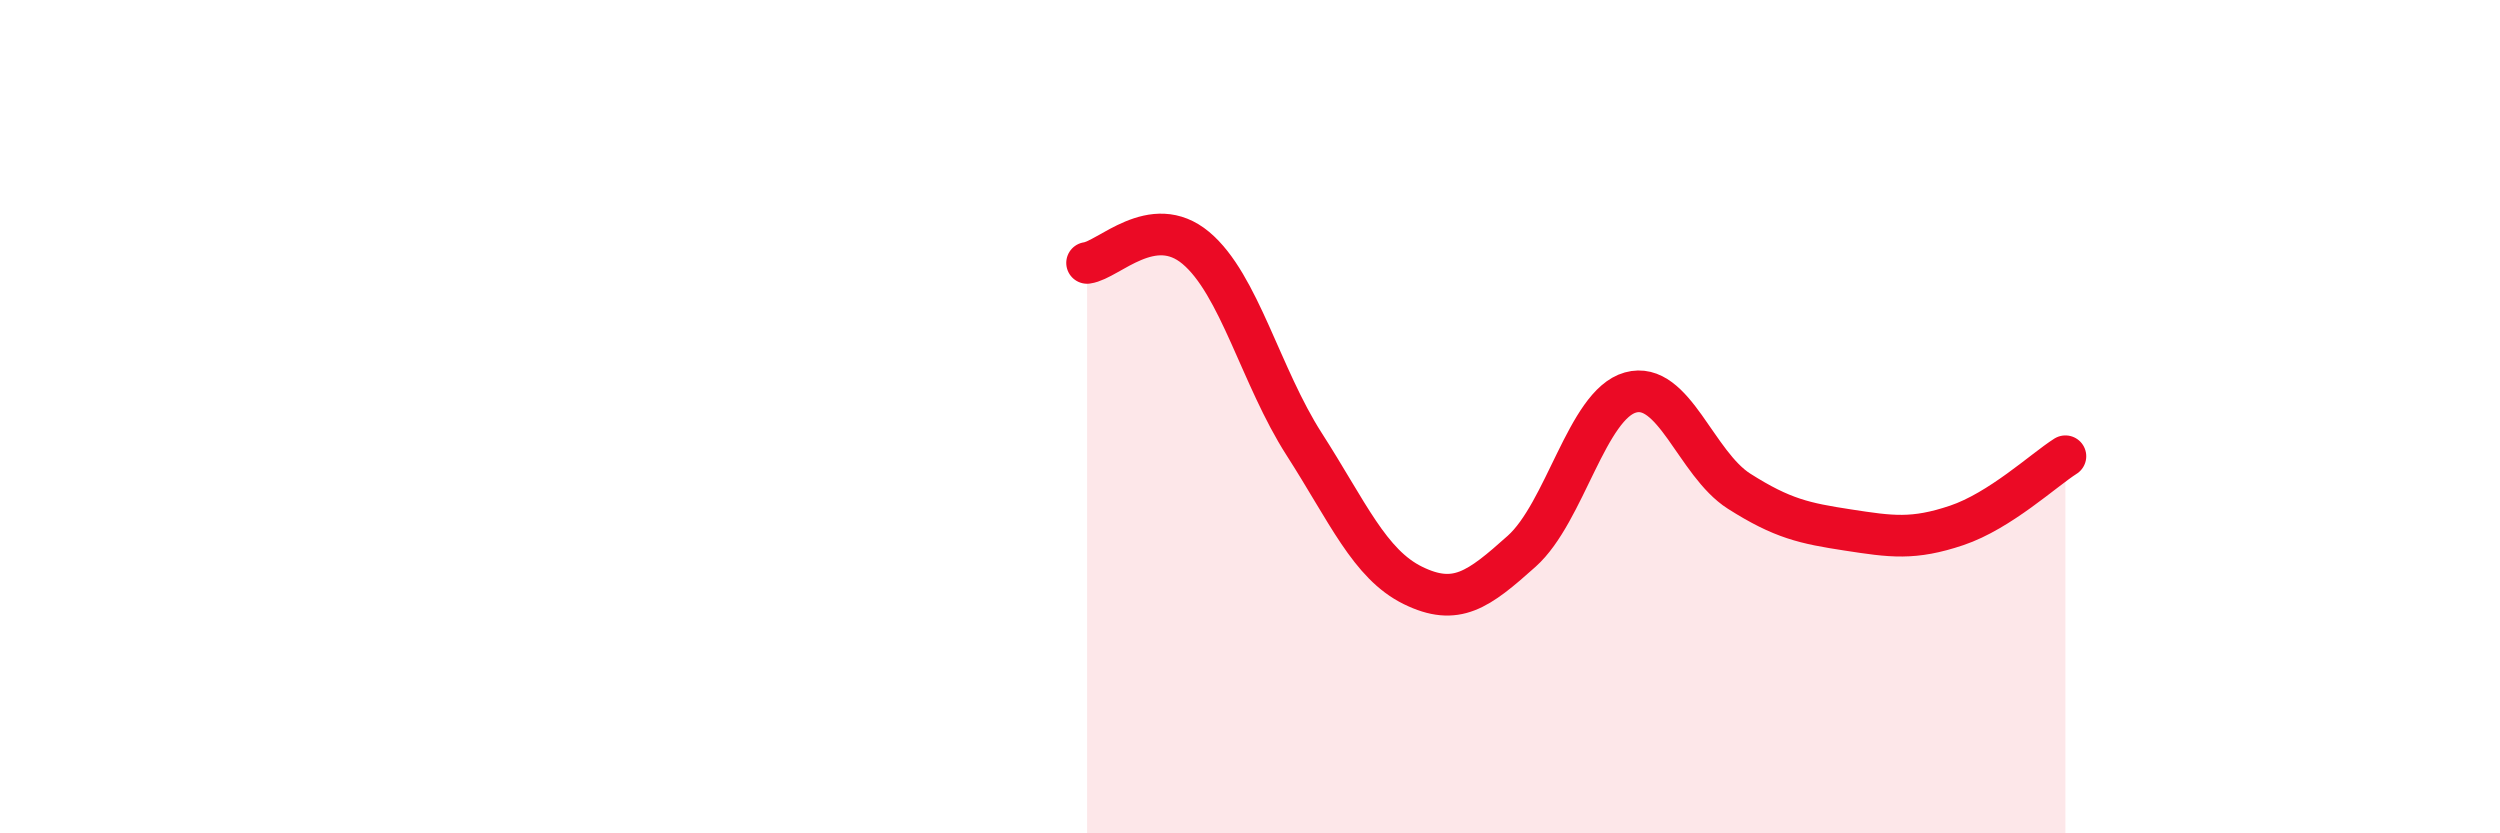
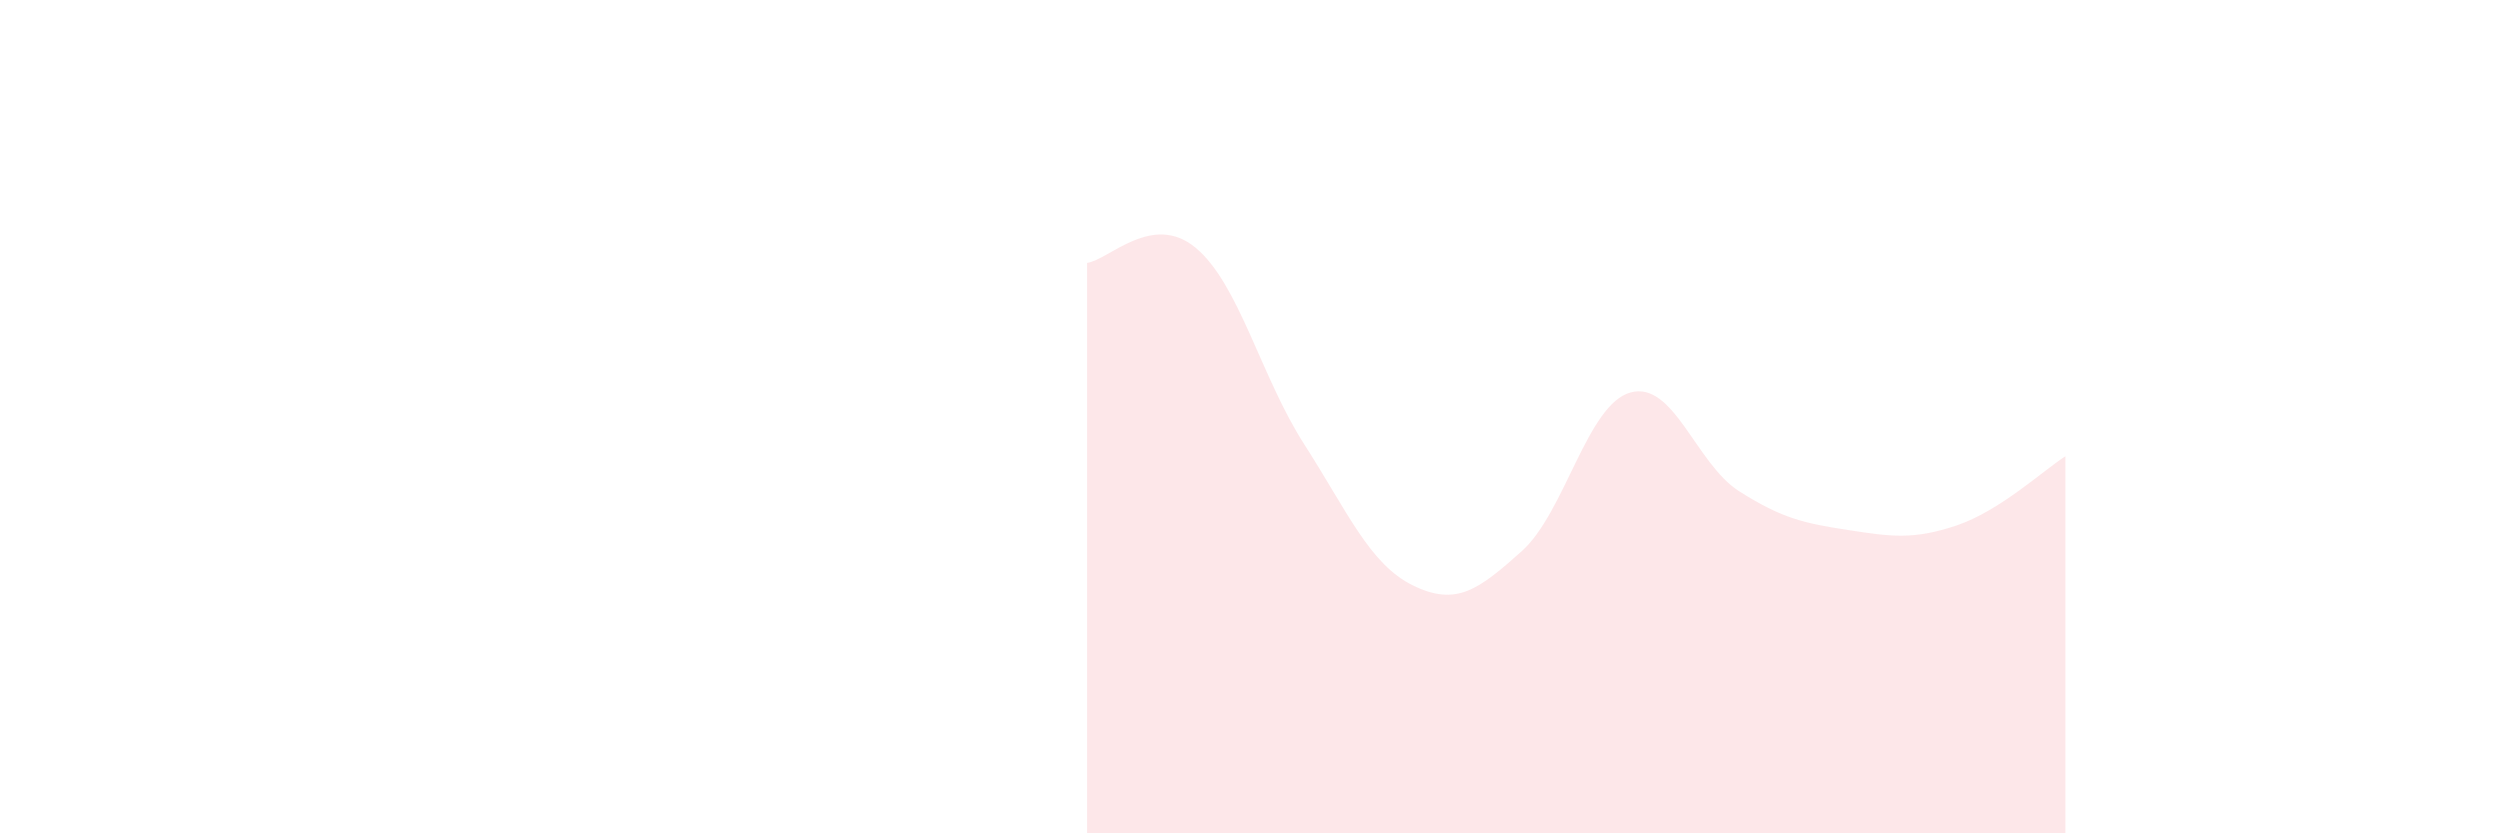
<svg xmlns="http://www.w3.org/2000/svg" width="60" height="20" viewBox="0 0 60 20">
  <path d="M 26.09,6.31 C 26.61,6.24 27.66,5.08 28.7,5.95 C 29.74,6.82 30.26,9.04 31.3,10.66 C 32.34,12.28 32.87,13.54 33.91,14.05 C 34.95,14.56 35.48,14.16 36.52,13.23 C 37.56,12.3 38.09,9.71 39.13,9.42 C 40.17,9.13 40.7,11.13 41.74,11.79 C 42.78,12.45 43.31,12.56 44.35,12.72 C 45.39,12.88 45.92,12.96 46.96,12.61 C 48,12.26 49.05,11.28 49.57,10.95L49.57 20L26.09 20Z" fill="#EB0A25" opacity="0.1" stroke-linecap="round" stroke-linejoin="round" />
-   <path d="M 26.09,6.31 C 26.61,6.24 27.66,5.08 28.7,5.95 C 29.74,6.82 30.26,9.04 31.3,10.66 C 32.34,12.28 32.87,13.54 33.91,14.05 C 34.95,14.56 35.48,14.16 36.52,13.23 C 37.56,12.3 38.09,9.71 39.13,9.42 C 40.17,9.13 40.7,11.13 41.74,11.79 C 42.78,12.45 43.31,12.56 44.35,12.72 C 45.39,12.88 45.92,12.96 46.96,12.61 C 48,12.26 49.05,11.28 49.57,10.95" stroke="#EB0A25" stroke-width="1" fill="none" stroke-linecap="round" stroke-linejoin="round" />
</svg>